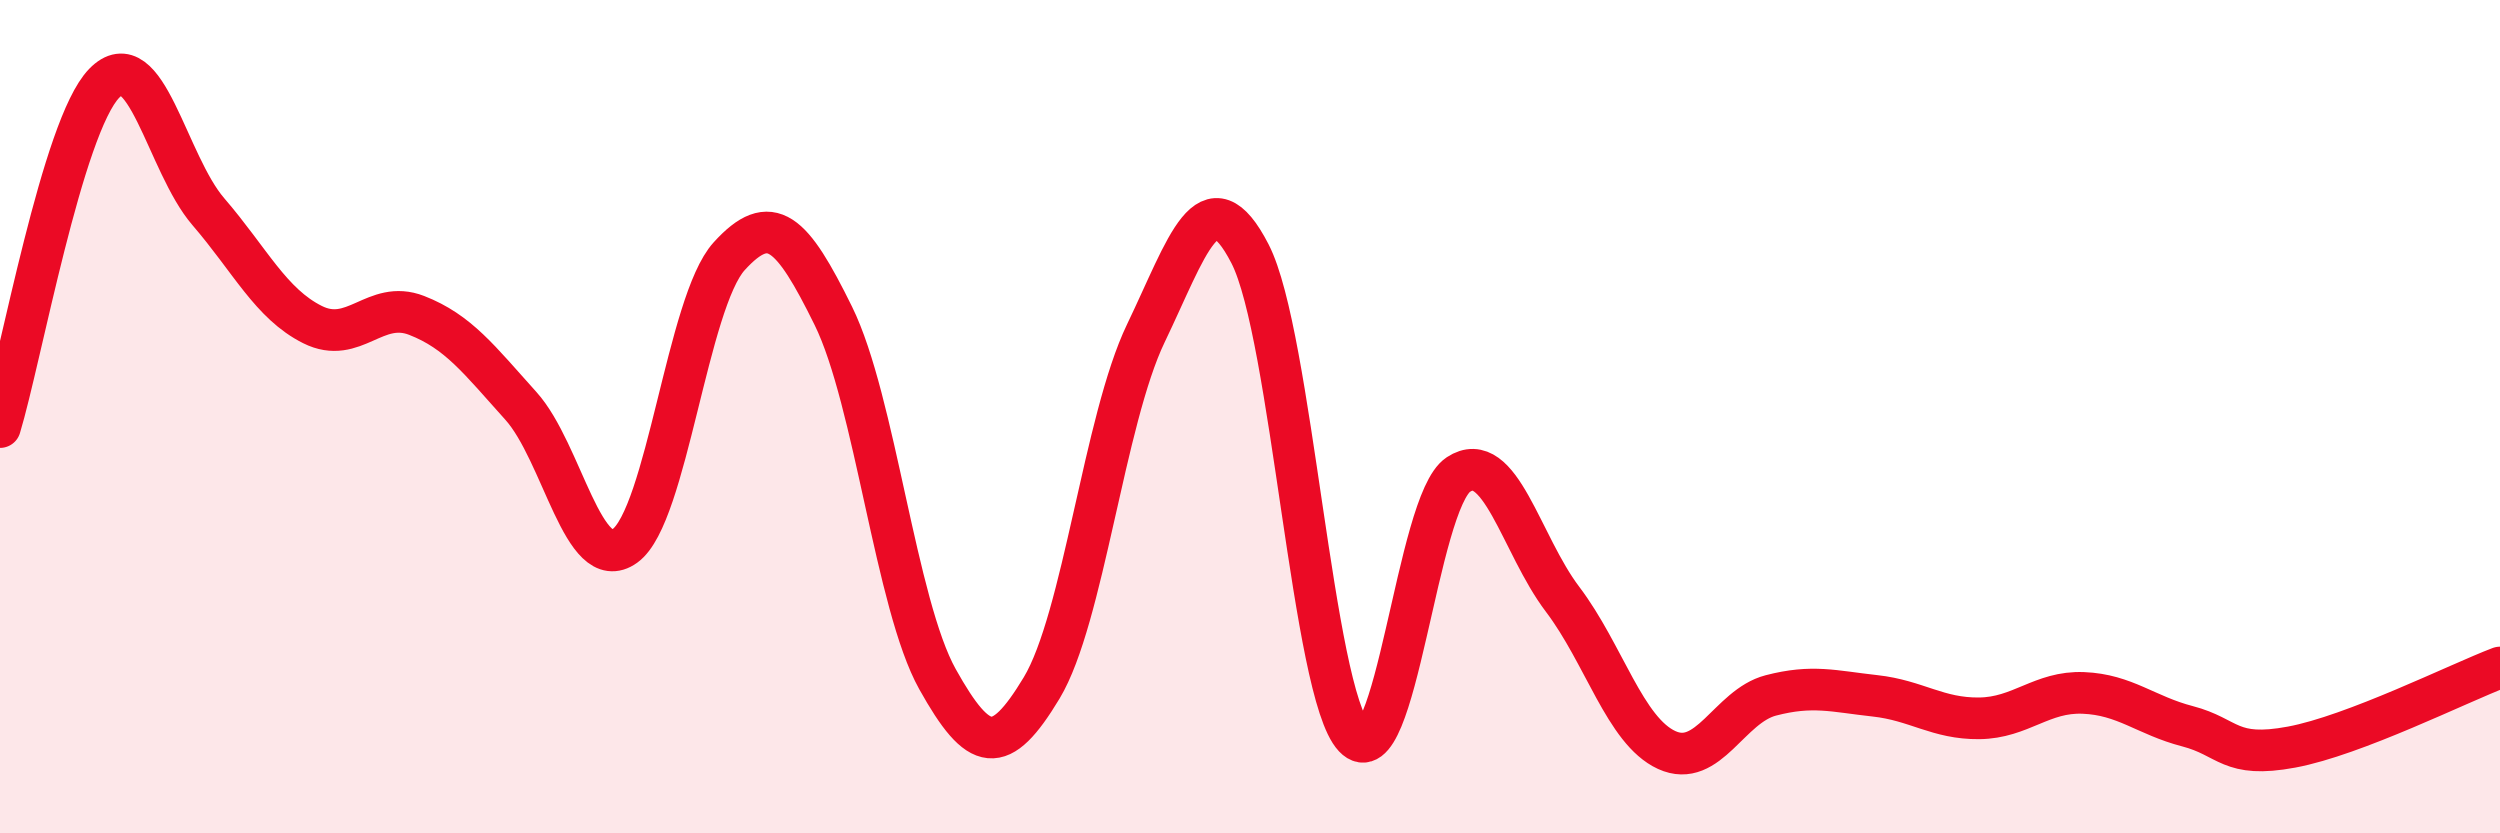
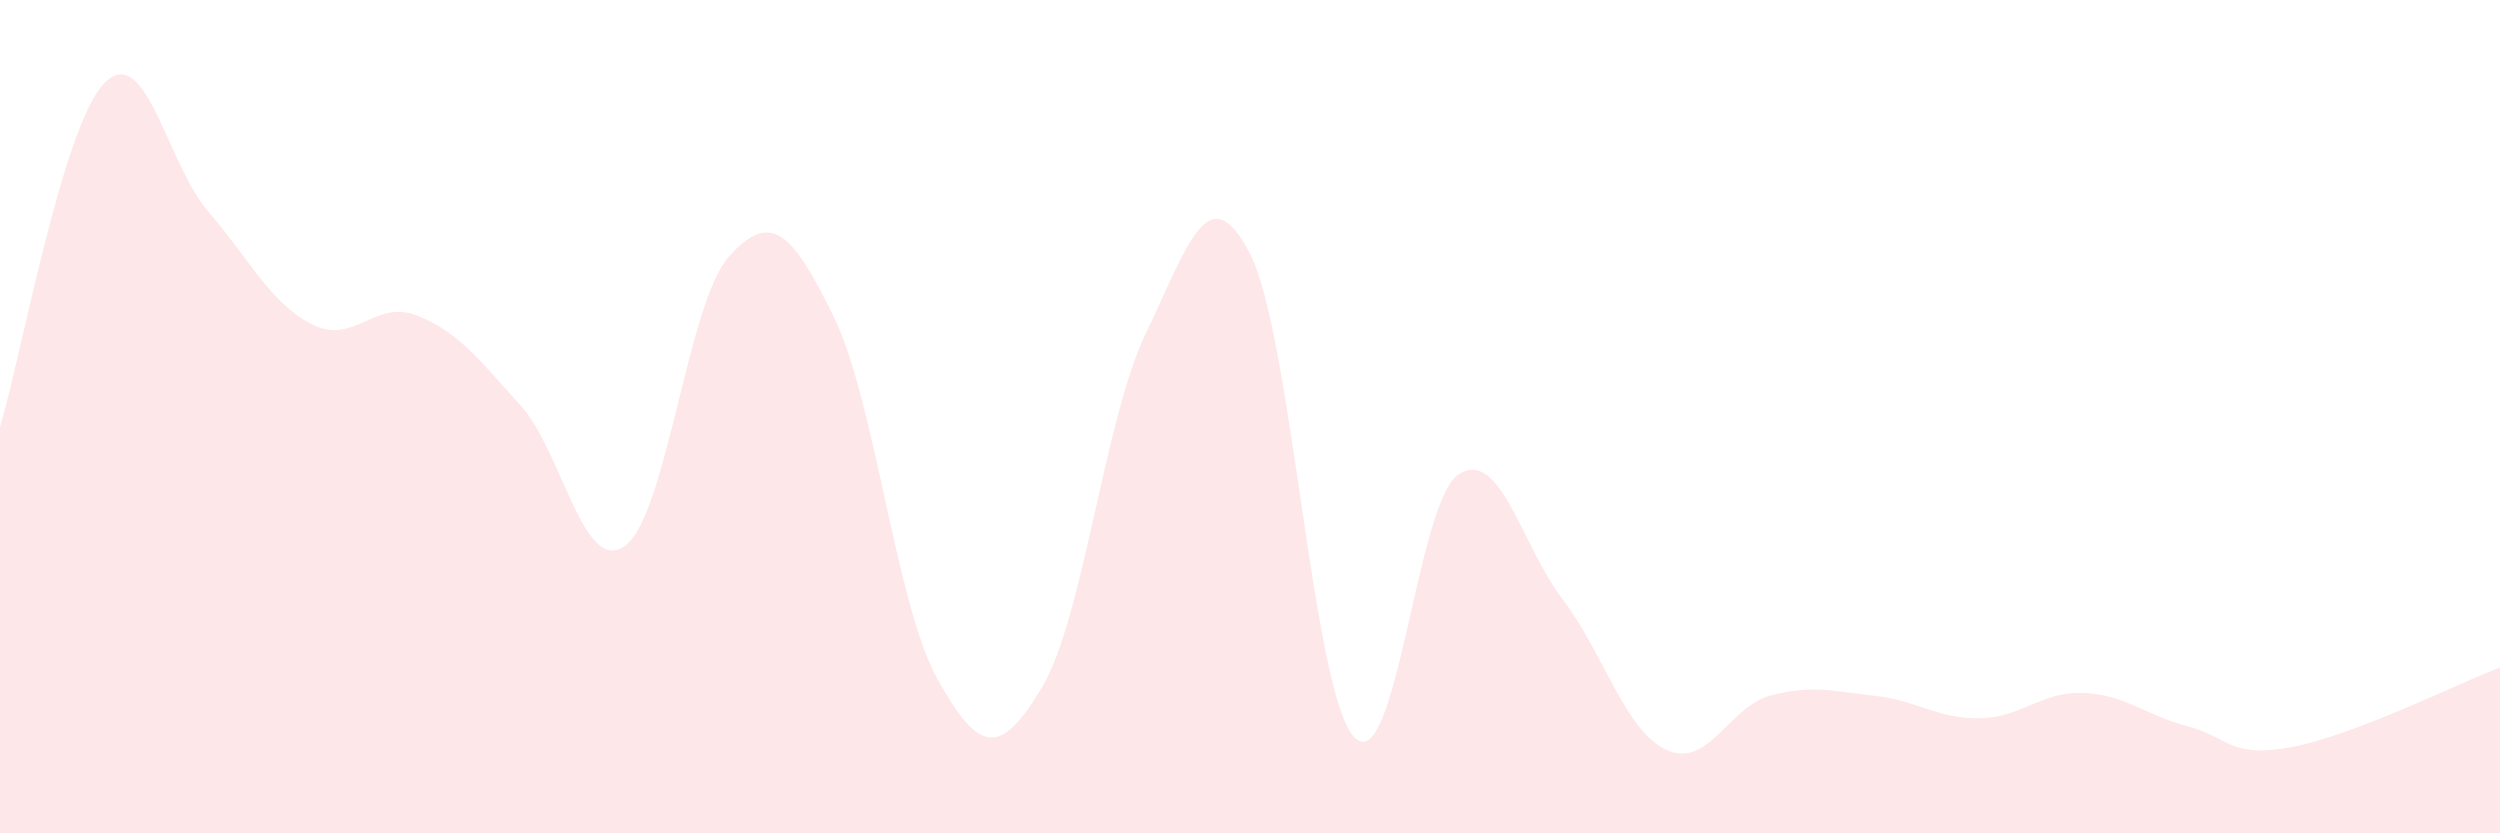
<svg xmlns="http://www.w3.org/2000/svg" width="60" height="20" viewBox="0 0 60 20">
  <path d="M 0,10.25 C 0.5,8.6 1.5,3.03 2.5,2 C 3.5,0.97 4,3.92 5,5.08 C 6,6.24 6.5,7.29 7.5,7.79 C 8.5,8.29 9,7.18 10,7.57 C 11,7.96 11.5,8.63 12.5,9.74 C 13.5,10.85 14,13.82 15,13.1 C 16,12.38 16.5,7.25 17.5,6.15 C 18.5,5.05 19,5.55 20,7.58 C 21,9.61 21.5,14.51 22.5,16.3 C 23.5,18.09 24,18.17 25,16.51 C 26,14.85 26.5,10.08 27.5,8 C 28.5,5.92 29,4.15 30,6.09 C 31,8.03 31.5,16.63 32.5,17.69 C 33.5,18.75 34,12.05 35,11.39 C 36,10.73 36.5,13.06 37.5,14.38 C 38.5,15.7 39,17.54 40,18 C 41,18.46 41.5,16.95 42.5,16.69 C 43.5,16.43 44,16.59 45,16.7 C 46,16.81 46.5,17.25 47.5,17.24 C 48.5,17.23 49,16.59 50,16.63 C 51,16.67 51.5,17.17 52.5,17.43 C 53.5,17.69 53.5,18.21 55,17.93 C 56.5,17.65 59,16.4 60,16.02L60 20L0 20Z" fill="#EB0A25" opacity="0.1" stroke-linecap="round" stroke-linejoin="round" />
-   <path d="M 0,10.25 C 0.5,8.6 1.5,3.03 2.5,2 C 3.5,0.97 4,3.92 5,5.08 C 6,6.24 6.5,7.29 7.5,7.79 C 8.5,8.29 9,7.18 10,7.57 C 11,7.96 11.5,8.63 12.5,9.74 C 13.5,10.85 14,13.82 15,13.1 C 16,12.38 16.5,7.25 17.5,6.15 C 18.5,5.05 19,5.55 20,7.58 C 21,9.61 21.5,14.51 22.5,16.3 C 23.5,18.09 24,18.17 25,16.51 C 26,14.85 26.5,10.08 27.5,8 C 28.5,5.92 29,4.15 30,6.09 C 31,8.03 31.5,16.63 32.5,17.69 C 33.5,18.75 34,12.05 35,11.39 C 36,10.73 36.5,13.06 37.5,14.38 C 38.5,15.7 39,17.54 40,18 C 41,18.46 41.5,16.95 42.5,16.69 C 43.5,16.43 44,16.59 45,16.7 C 46,16.81 46.5,17.25 47.5,17.24 C 48.5,17.23 49,16.59 50,16.63 C 51,16.67 51.5,17.17 52.5,17.43 C 53.5,17.69 53.5,18.21 55,17.93 C 56.5,17.65 59,16.4 60,16.02" stroke="#EB0A25" stroke-width="1" fill="none" stroke-linecap="round" stroke-linejoin="round" />
</svg>